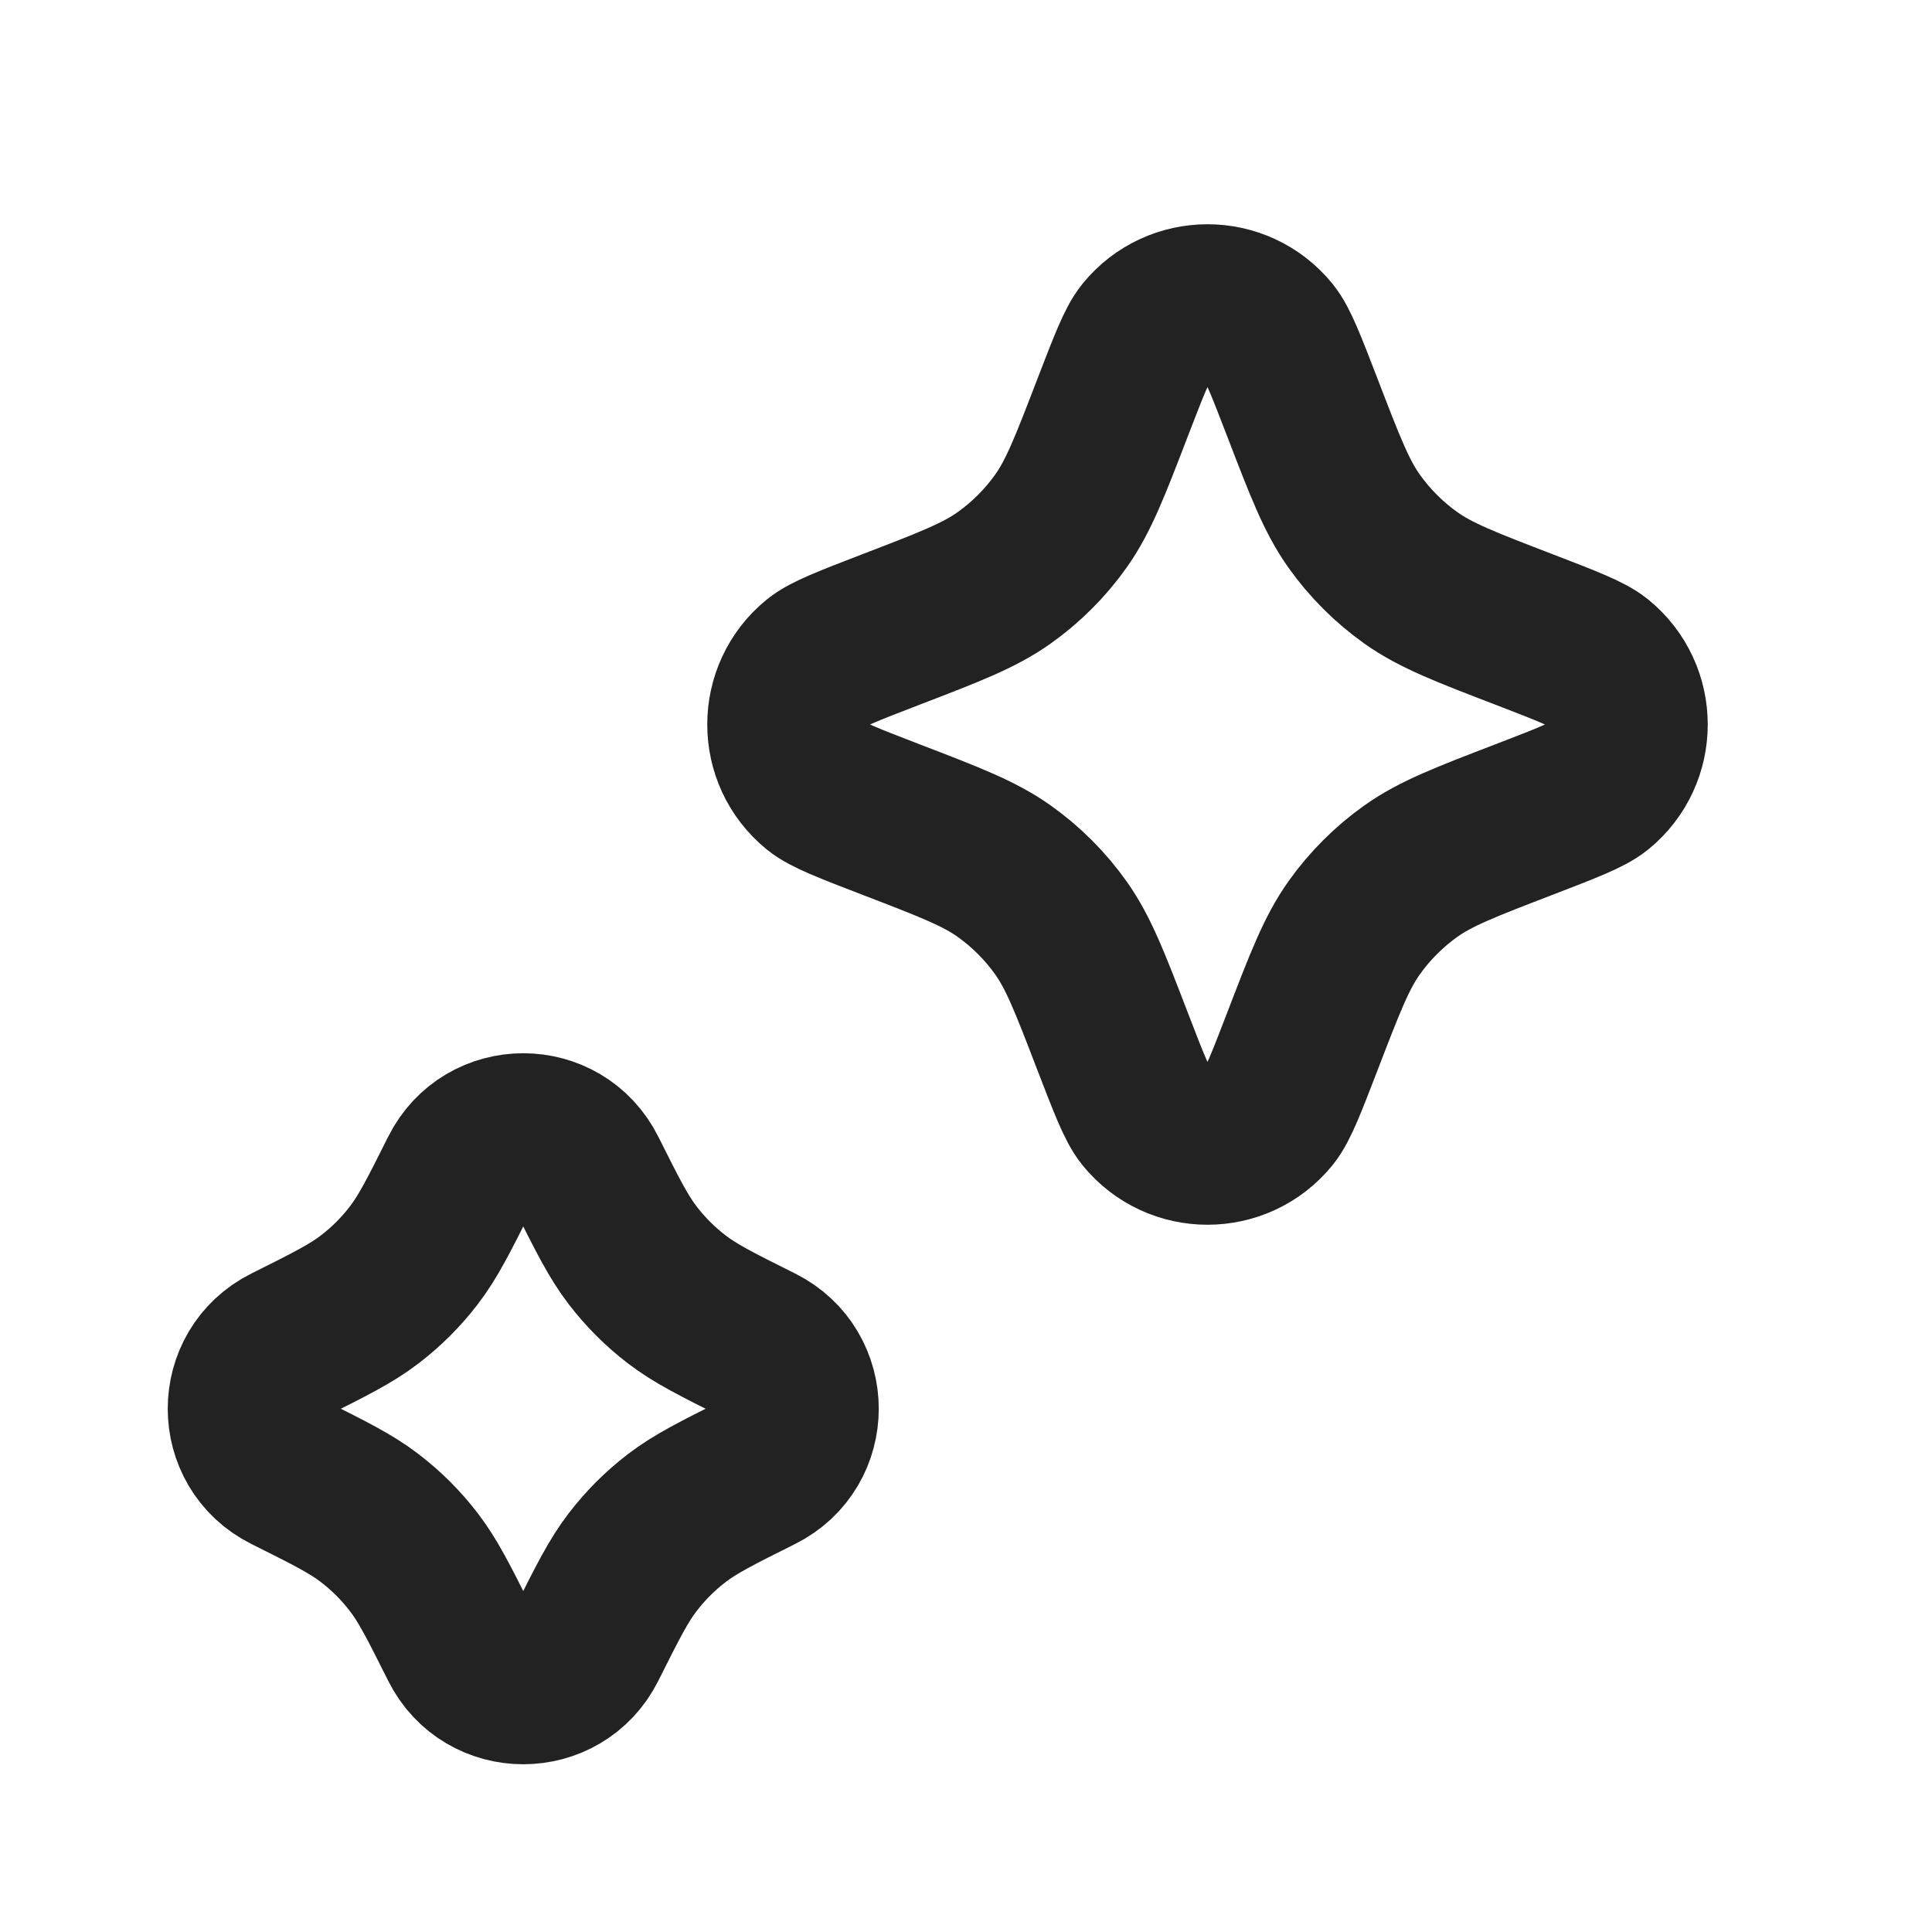
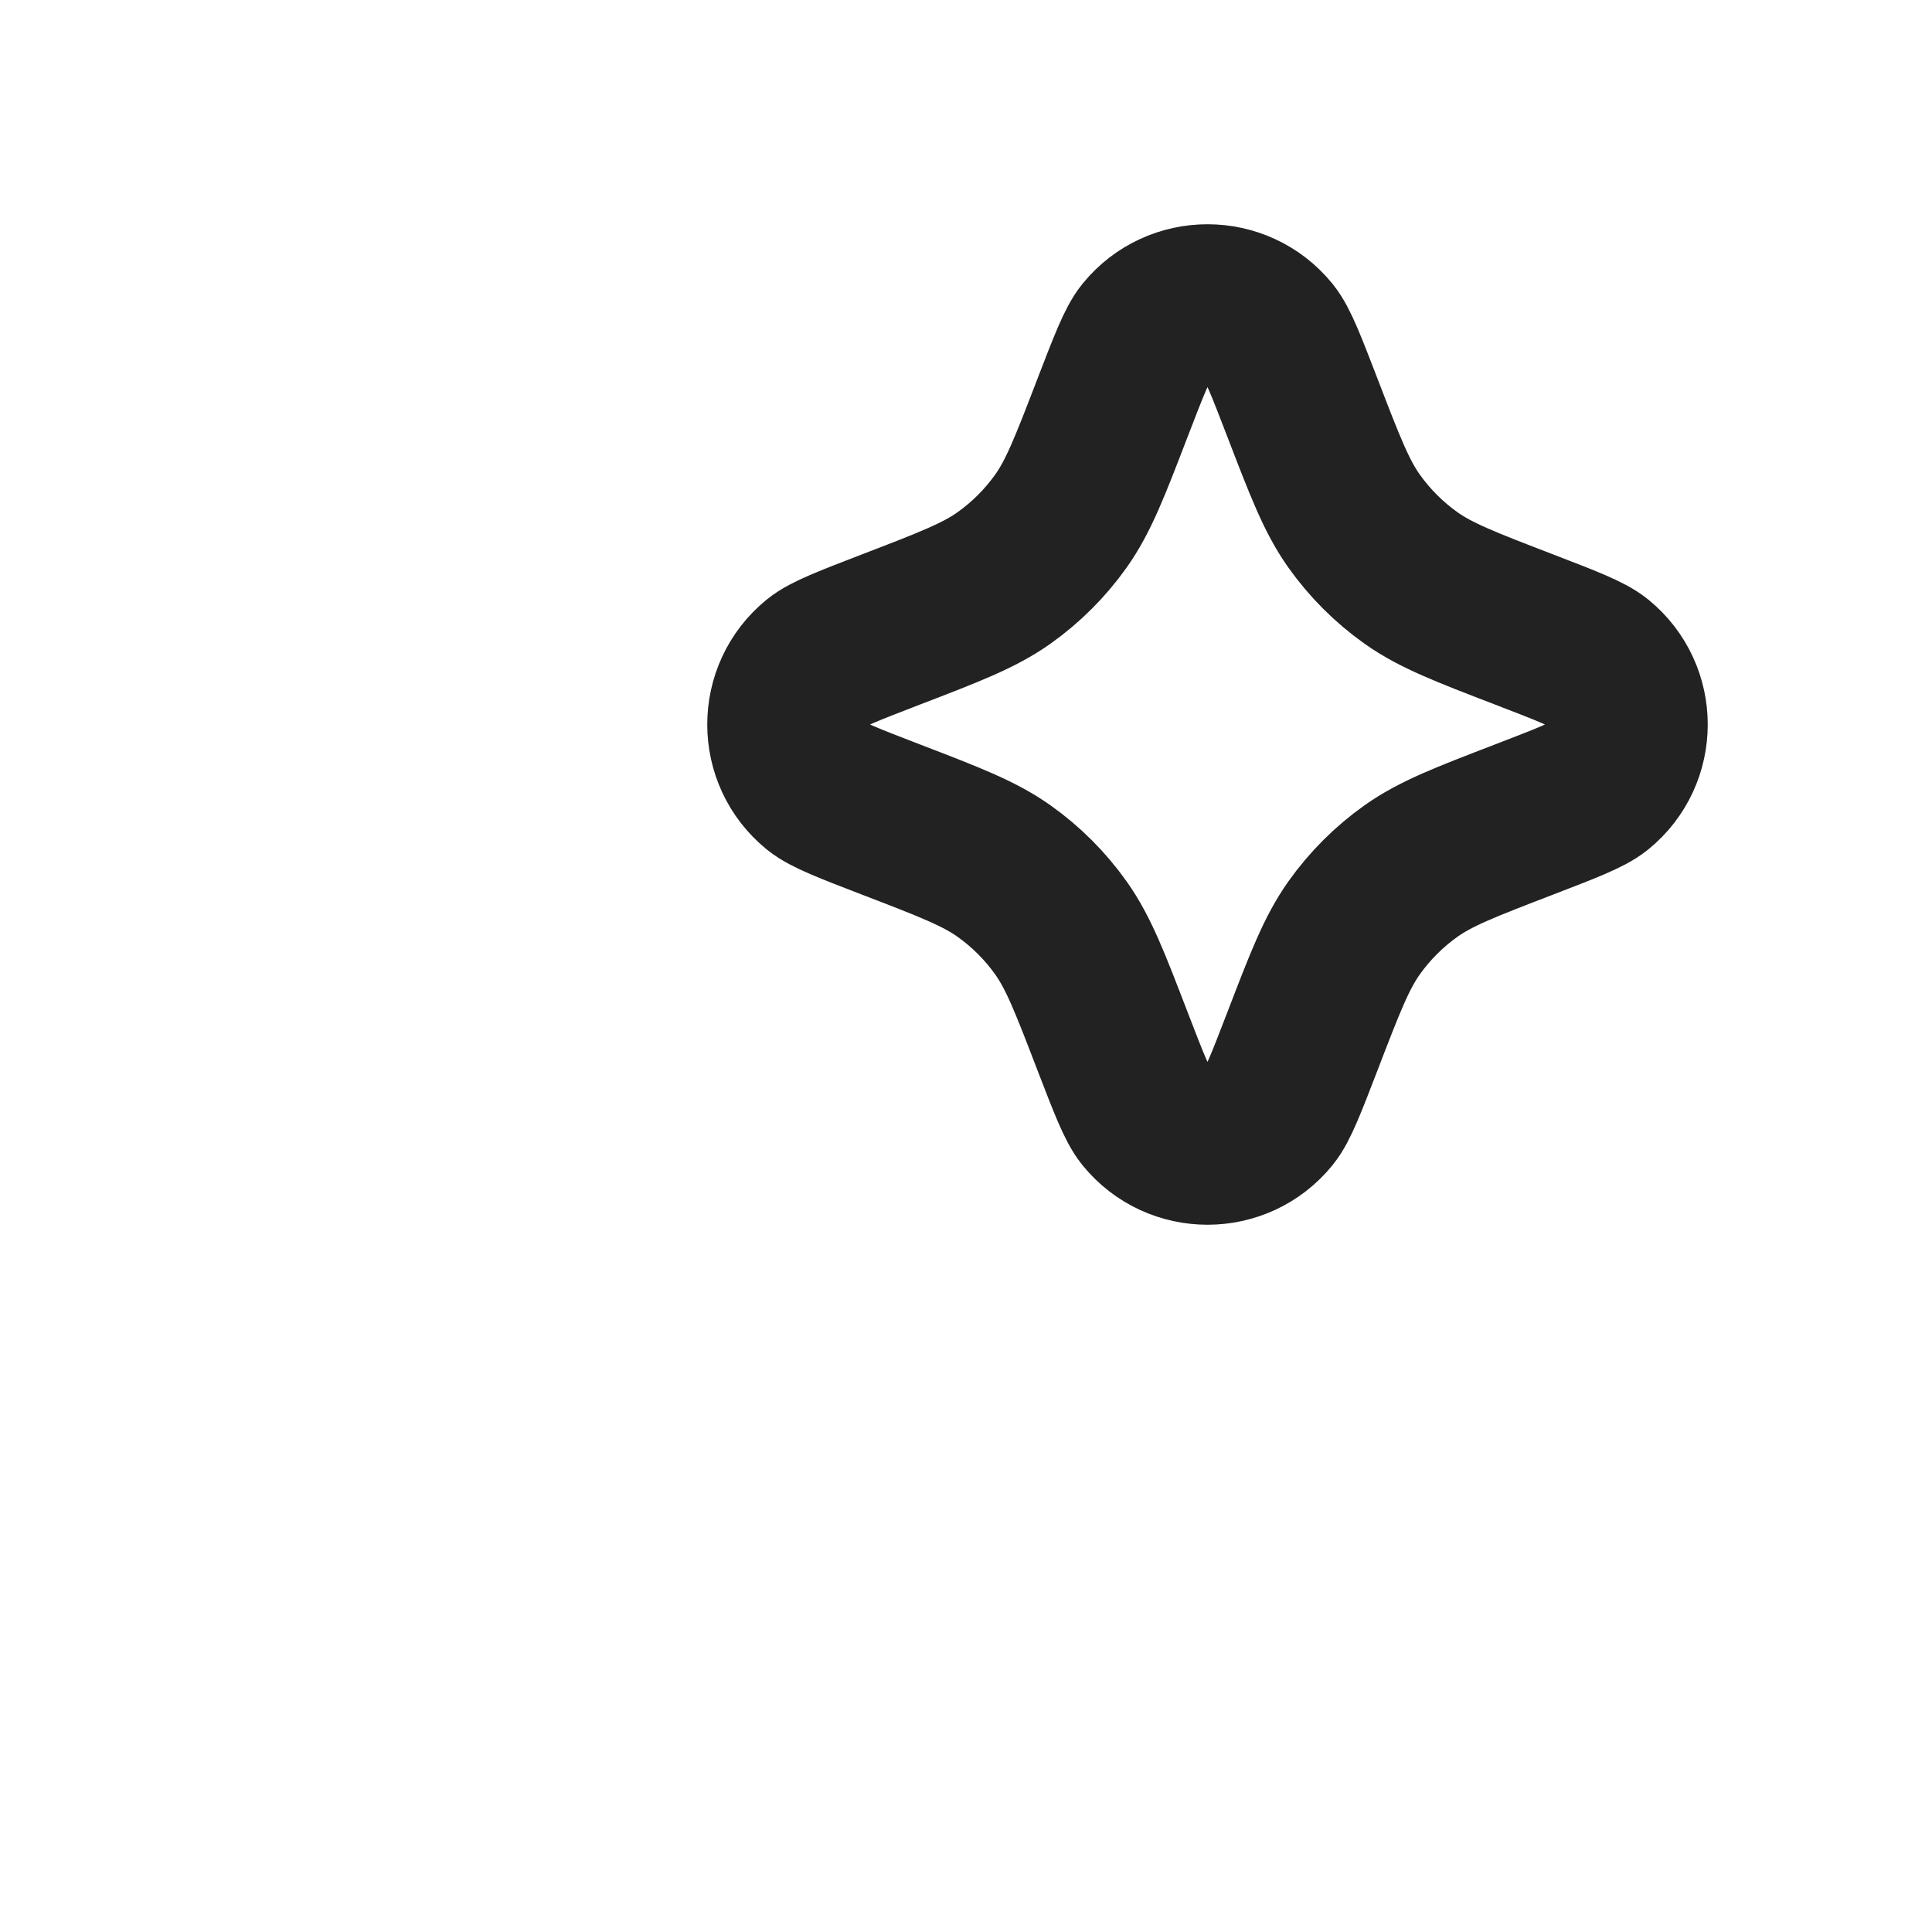
<svg xmlns="http://www.w3.org/2000/svg" width="24" height="24" viewBox="0 0 24 24" fill="none">
-   <path d="M5.716 14.569C6.039 13.922 6.961 13.922 7.284 14.569V14.569C7.55 15.1 7.683 15.365 7.86 15.595C8.017 15.8 8.2 15.983 8.405 16.14C8.635 16.317 8.9 16.45 9.431 16.715V16.715C10.078 17.039 10.078 17.961 9.431 18.285V18.285C8.9 18.55 8.635 18.683 8.405 18.86C8.2 19.017 8.017 19.2 7.86 19.405C7.683 19.635 7.55 19.9 7.284 20.431V20.431C6.961 21.078 6.039 21.078 5.716 20.431V20.431C5.45 19.9 5.317 19.635 5.14 19.405C4.983 19.2 4.8 19.017 4.595 18.86C4.365 18.683 4.1 18.55 3.569 18.285V18.285C2.922 17.961 2.922 17.039 3.569 16.715V16.715C4.1 16.45 4.365 16.317 4.595 16.14C4.8 15.983 4.983 15.8 5.14 15.595C5.317 15.365 5.45 15.1 5.716 14.569V14.569Z" stroke="#222222" stroke-width="2" stroke-linecap="round" stroke-linejoin="round" />
  <path d="M13.821 5.064C14.023 4.54 14.124 4.278 14.225 4.154C14.625 3.663 15.375 3.663 15.775 4.154C15.876 4.278 15.977 4.54 16.179 5.064V5.064C16.461 5.798 16.602 6.164 16.821 6.473C17.015 6.746 17.254 6.985 17.527 7.179C17.836 7.398 18.202 7.539 18.936 7.821V7.821C19.46 8.023 19.722 8.124 19.846 8.225C20.337 8.625 20.337 9.375 19.846 9.775C19.722 9.876 19.46 9.977 18.936 10.179V10.179C18.202 10.461 17.836 10.602 17.527 10.821C17.254 11.015 17.015 11.254 16.821 11.527C16.602 11.836 16.461 12.202 16.179 12.936V12.936C15.977 13.46 15.876 13.722 15.775 13.846C15.375 14.337 14.625 14.337 14.225 13.846C14.124 13.722 14.023 13.46 13.821 12.936V12.936C13.539 12.202 13.398 11.836 13.179 11.527C12.985 11.254 12.746 11.015 12.473 10.821C12.164 10.602 11.798 10.461 11.064 10.179V10.179C10.54 9.977 10.278 9.876 10.154 9.775C9.663 9.375 9.663 8.625 10.154 8.225C10.278 8.124 10.54 8.023 11.064 7.821V7.821C11.798 7.539 12.164 7.398 12.473 7.179C12.746 6.985 12.985 6.746 13.179 6.473C13.398 6.164 13.539 5.798 13.821 5.064V5.064Z" stroke="#222222" stroke-width="2" stroke-linecap="round" stroke-linejoin="round" />
</svg>